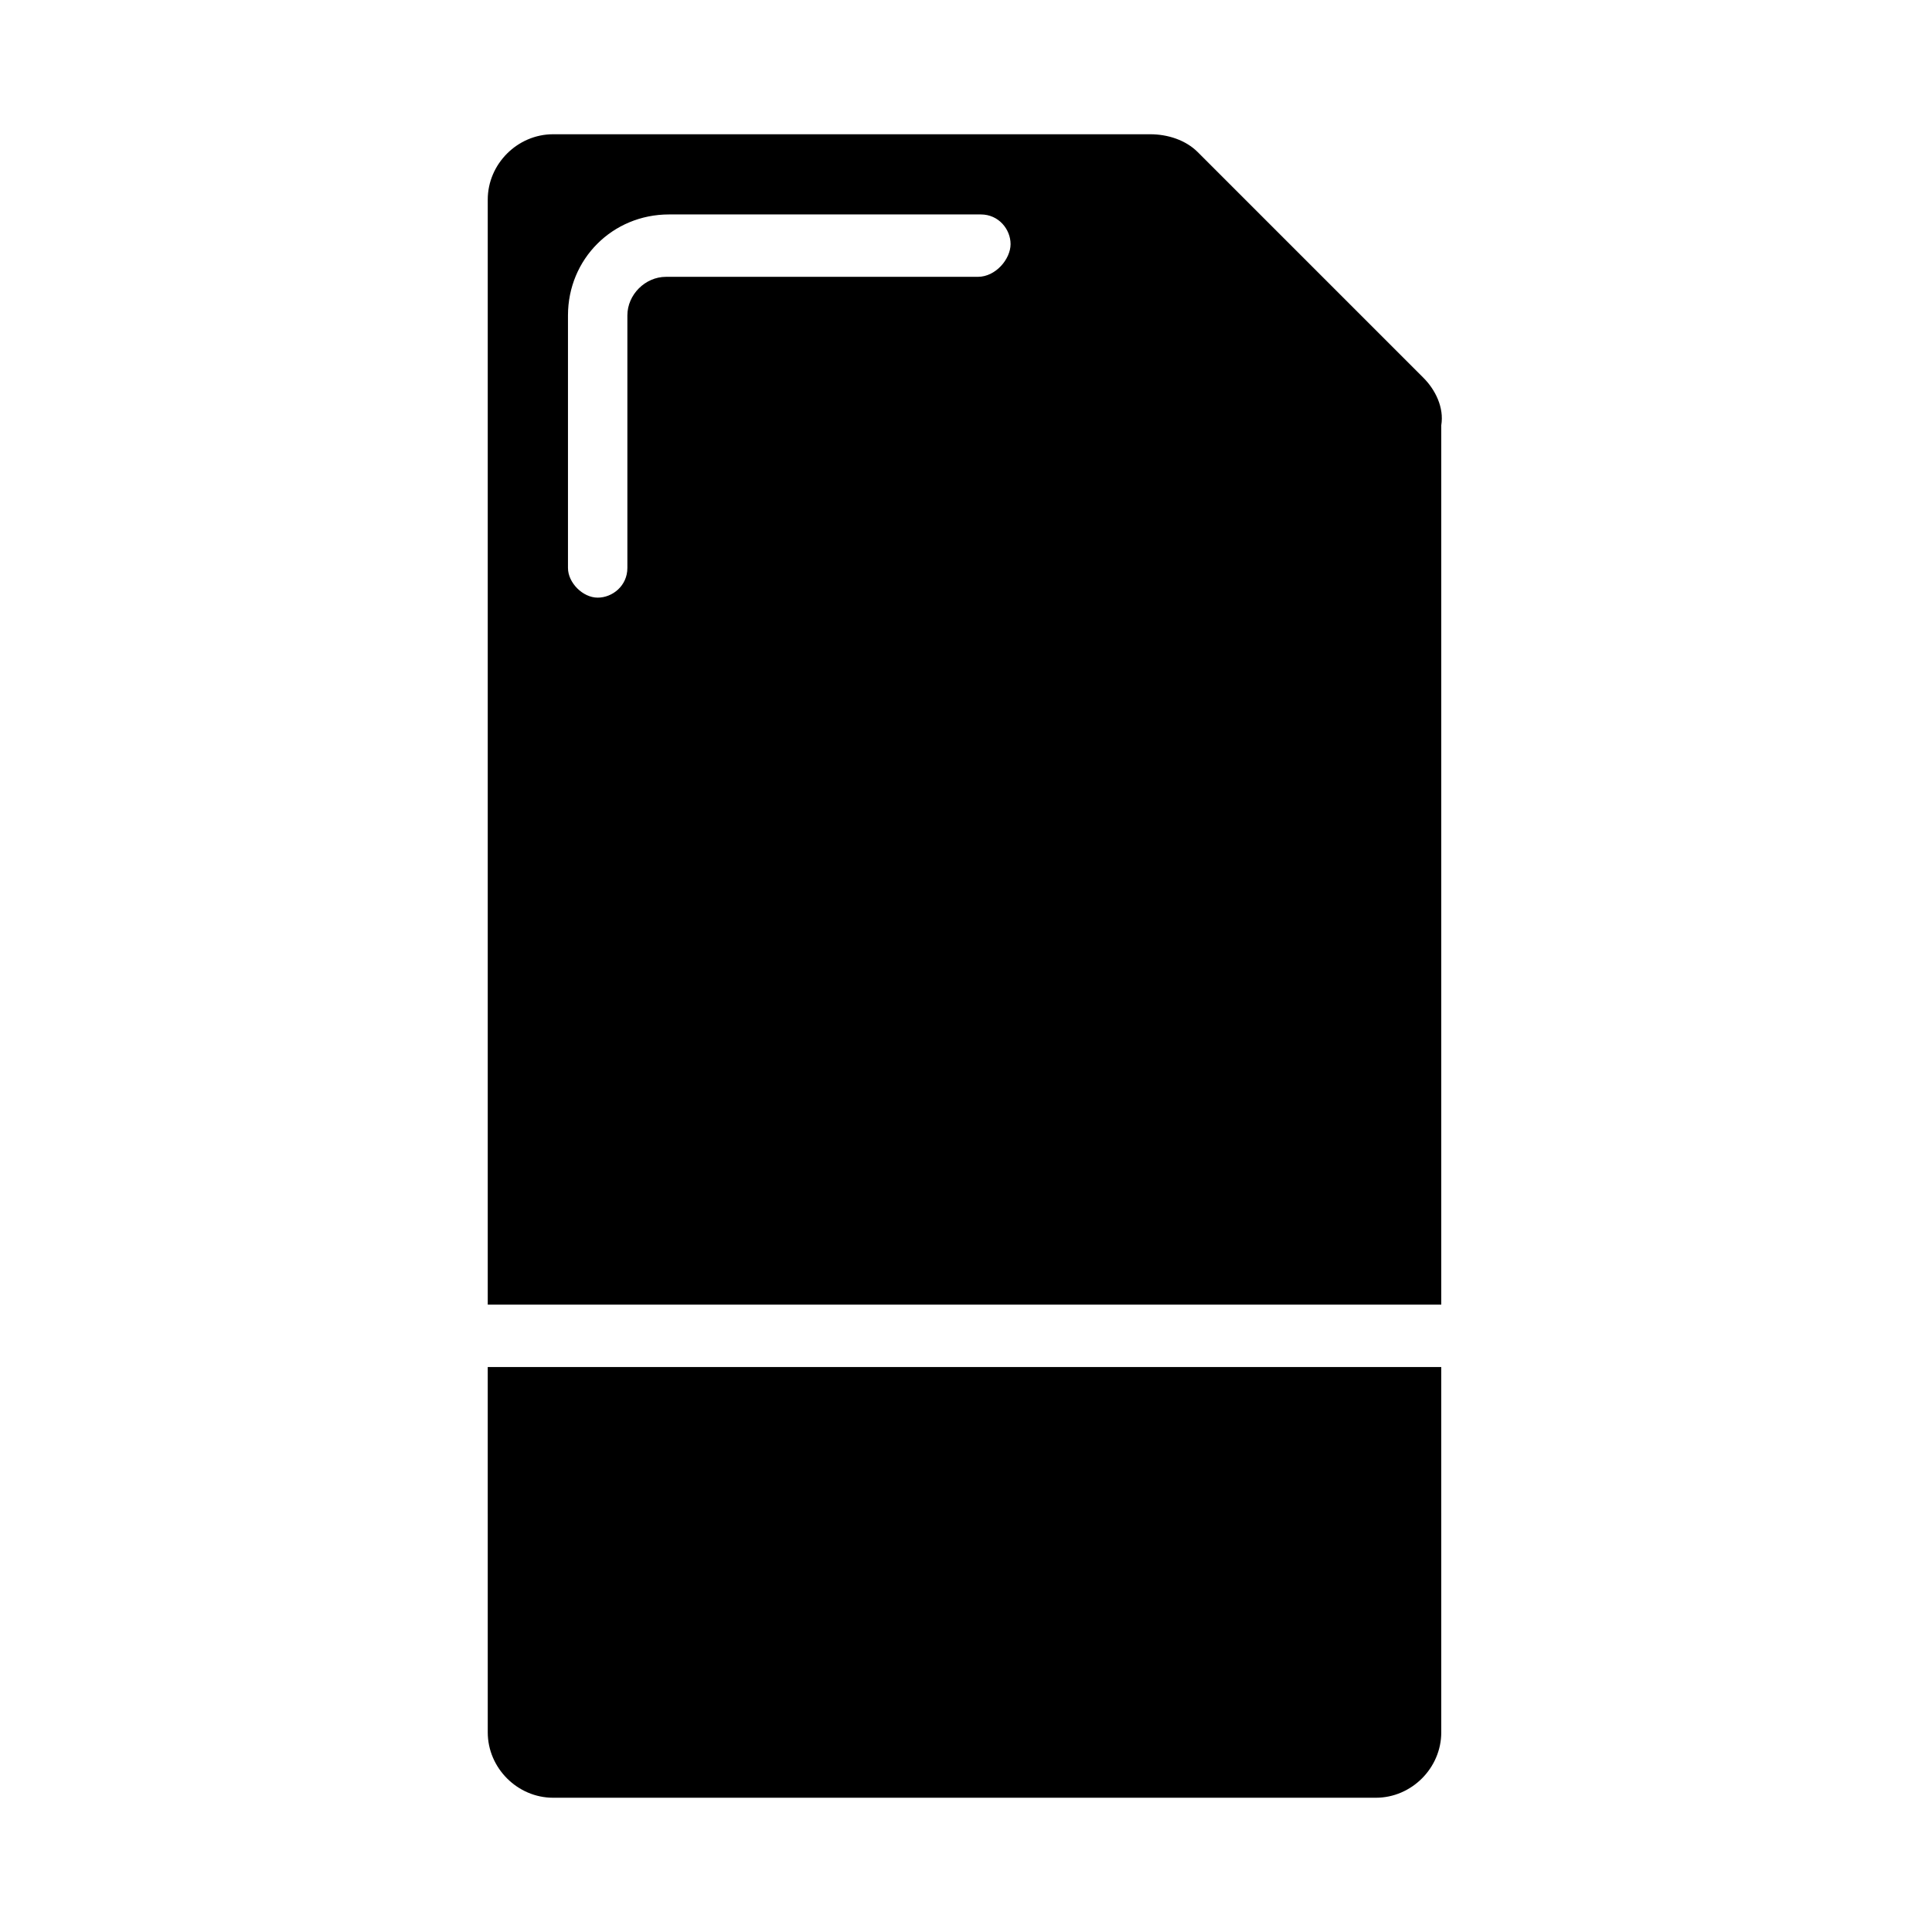
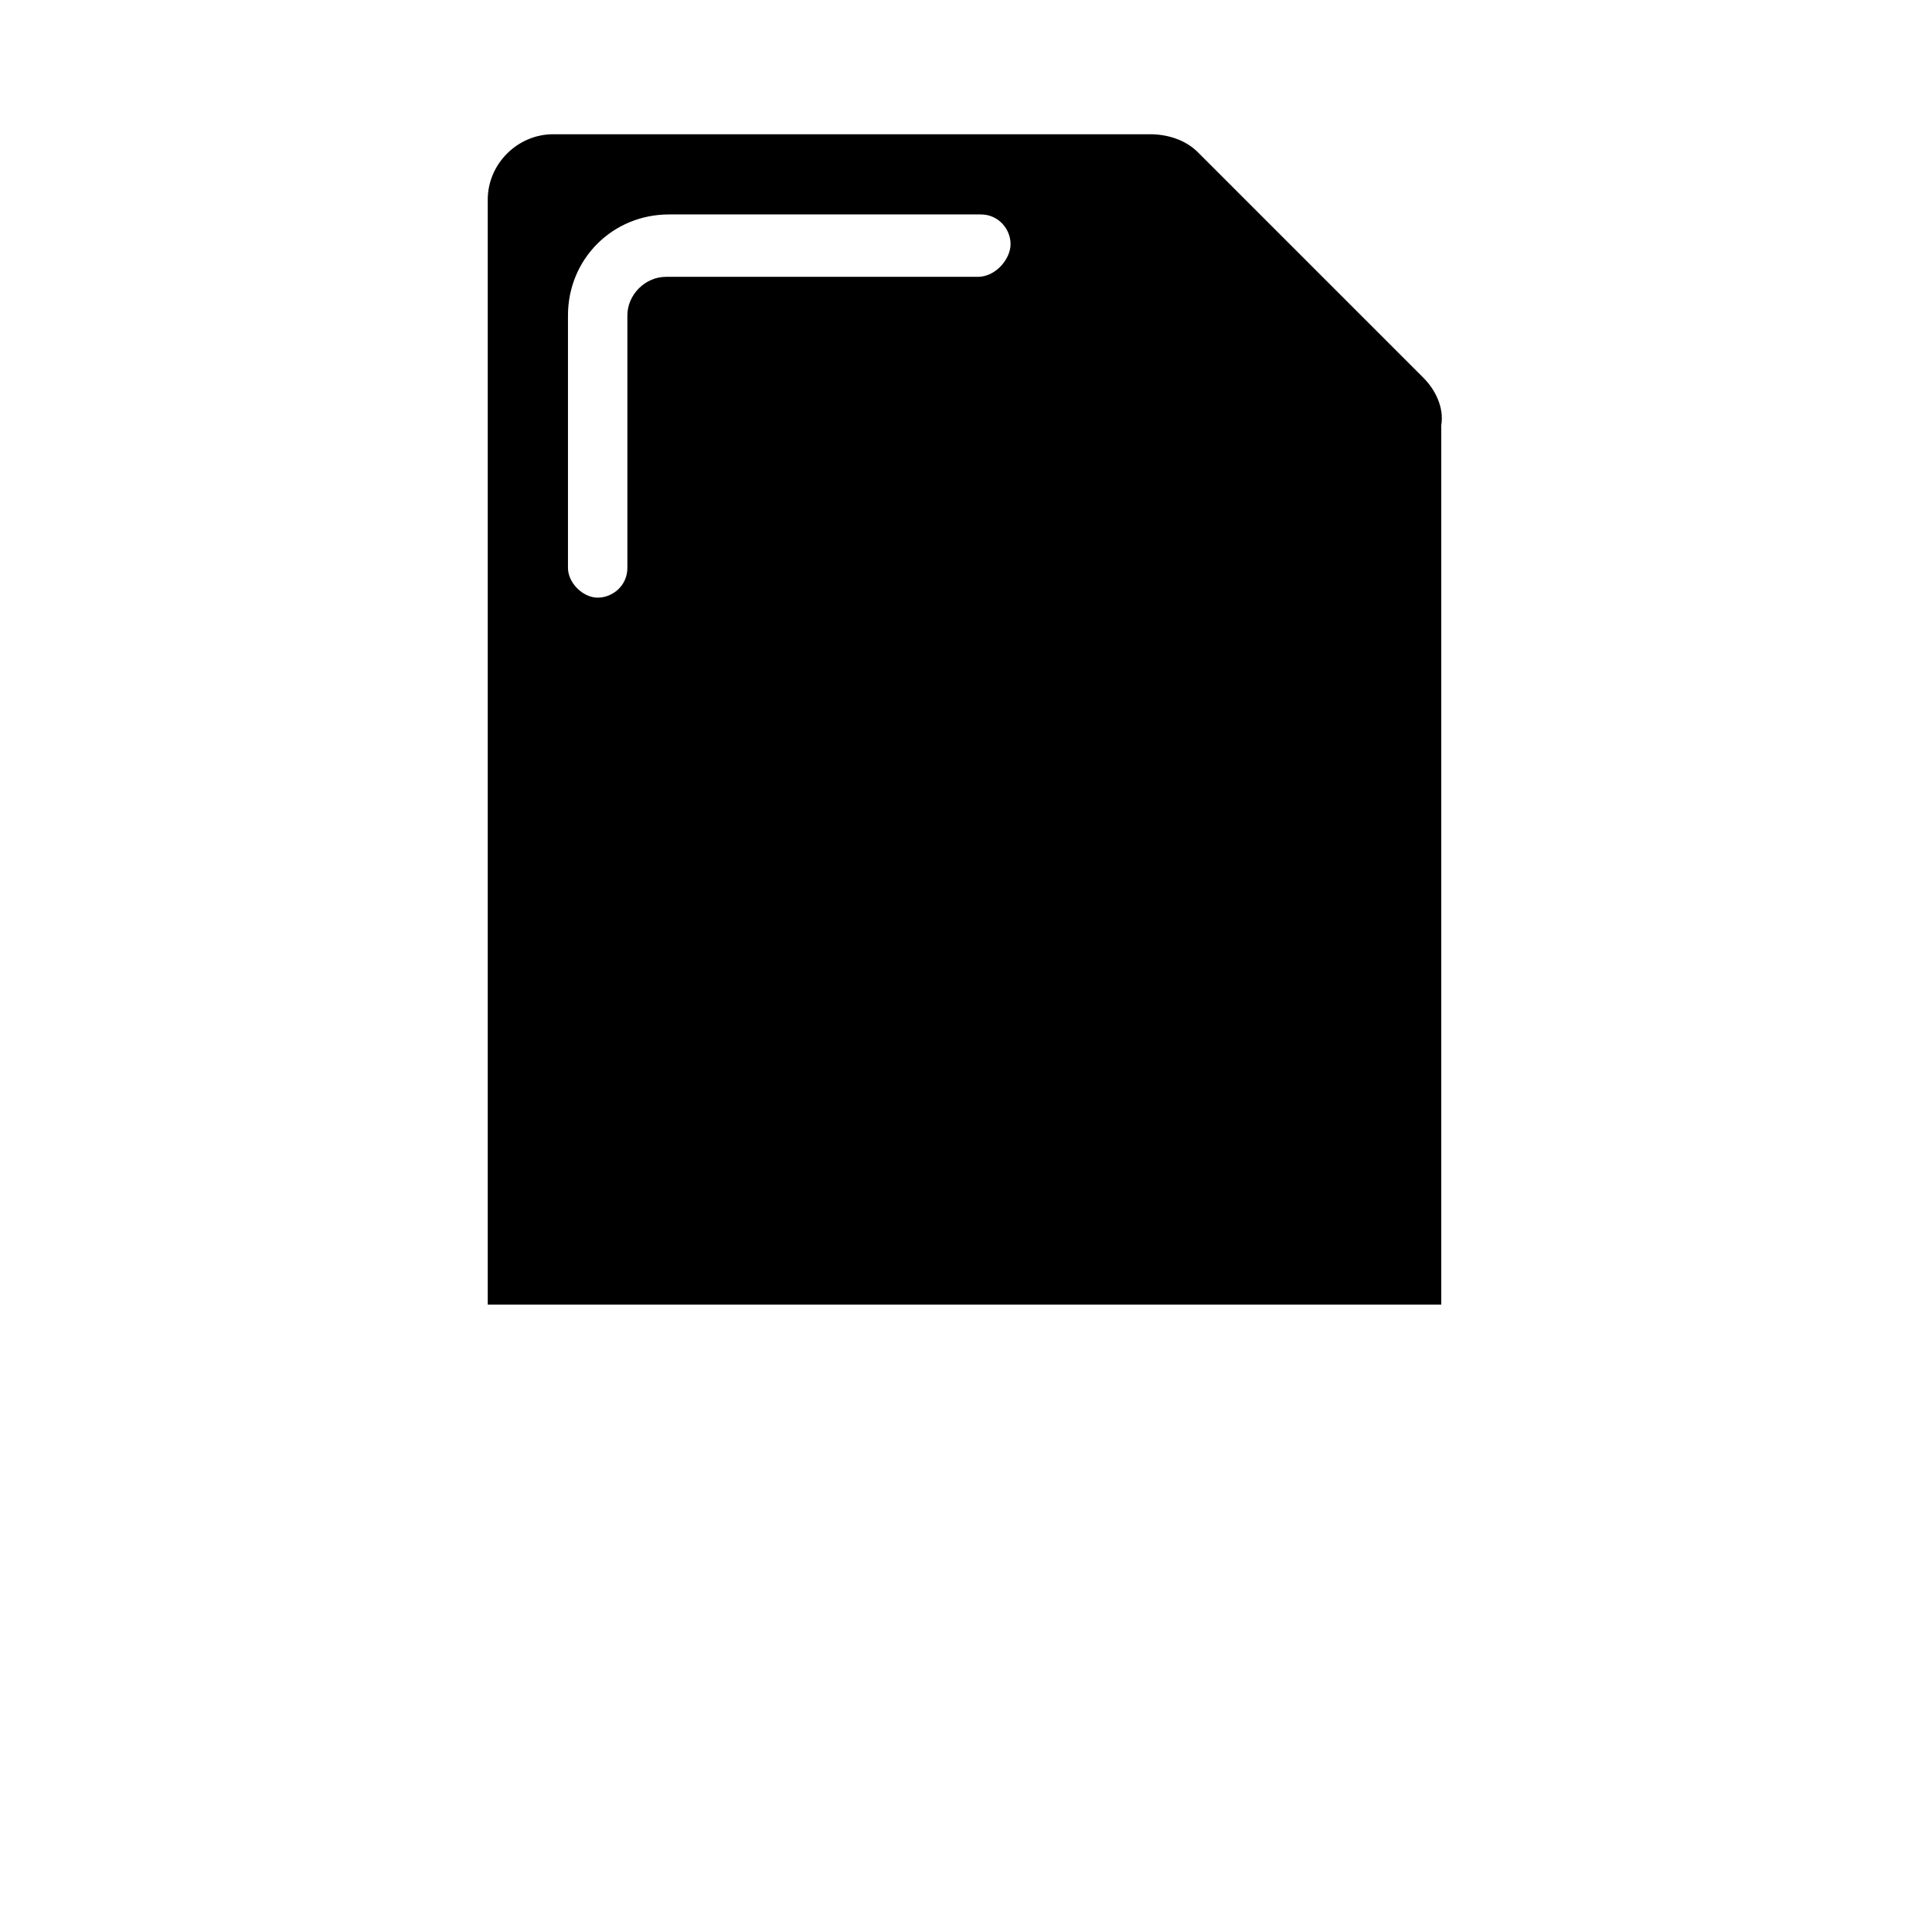
<svg xmlns="http://www.w3.org/2000/svg" fill="#000000" width="800px" height="800px" version="1.1" viewBox="144 144 512 512">
  <g>
    <path d="m521.23 244.13-59.828-59.828c-3.148-3.148-7.871-4.723-12.594-4.723h-158.23c-9.445 0-17.32 7.871-17.32 17.32v292.84h252.69v-233.02c0.789-4.723-1.574-9.445-4.723-12.594zm-118.08-26.766h-82.656c-5.512 0-10.234 4.723-10.234 10.234v66.914c0 4.723-3.938 7.871-7.871 7.871-3.938 0-7.871-3.938-7.871-7.871v-66.914c0-14.957 11.809-26.766 26.766-26.766h82.656c4.723 0 7.871 3.938 7.871 7.871-0.004 3.938-3.938 8.66-8.66 8.66z" />
-     <path d="m273.26 603.1c0 9.445 7.871 17.32 17.32 17.32h218.05c9.445 0 17.32-7.871 17.32-17.32l-0.004-96.828h-252.69z" />
  </g>
</svg>